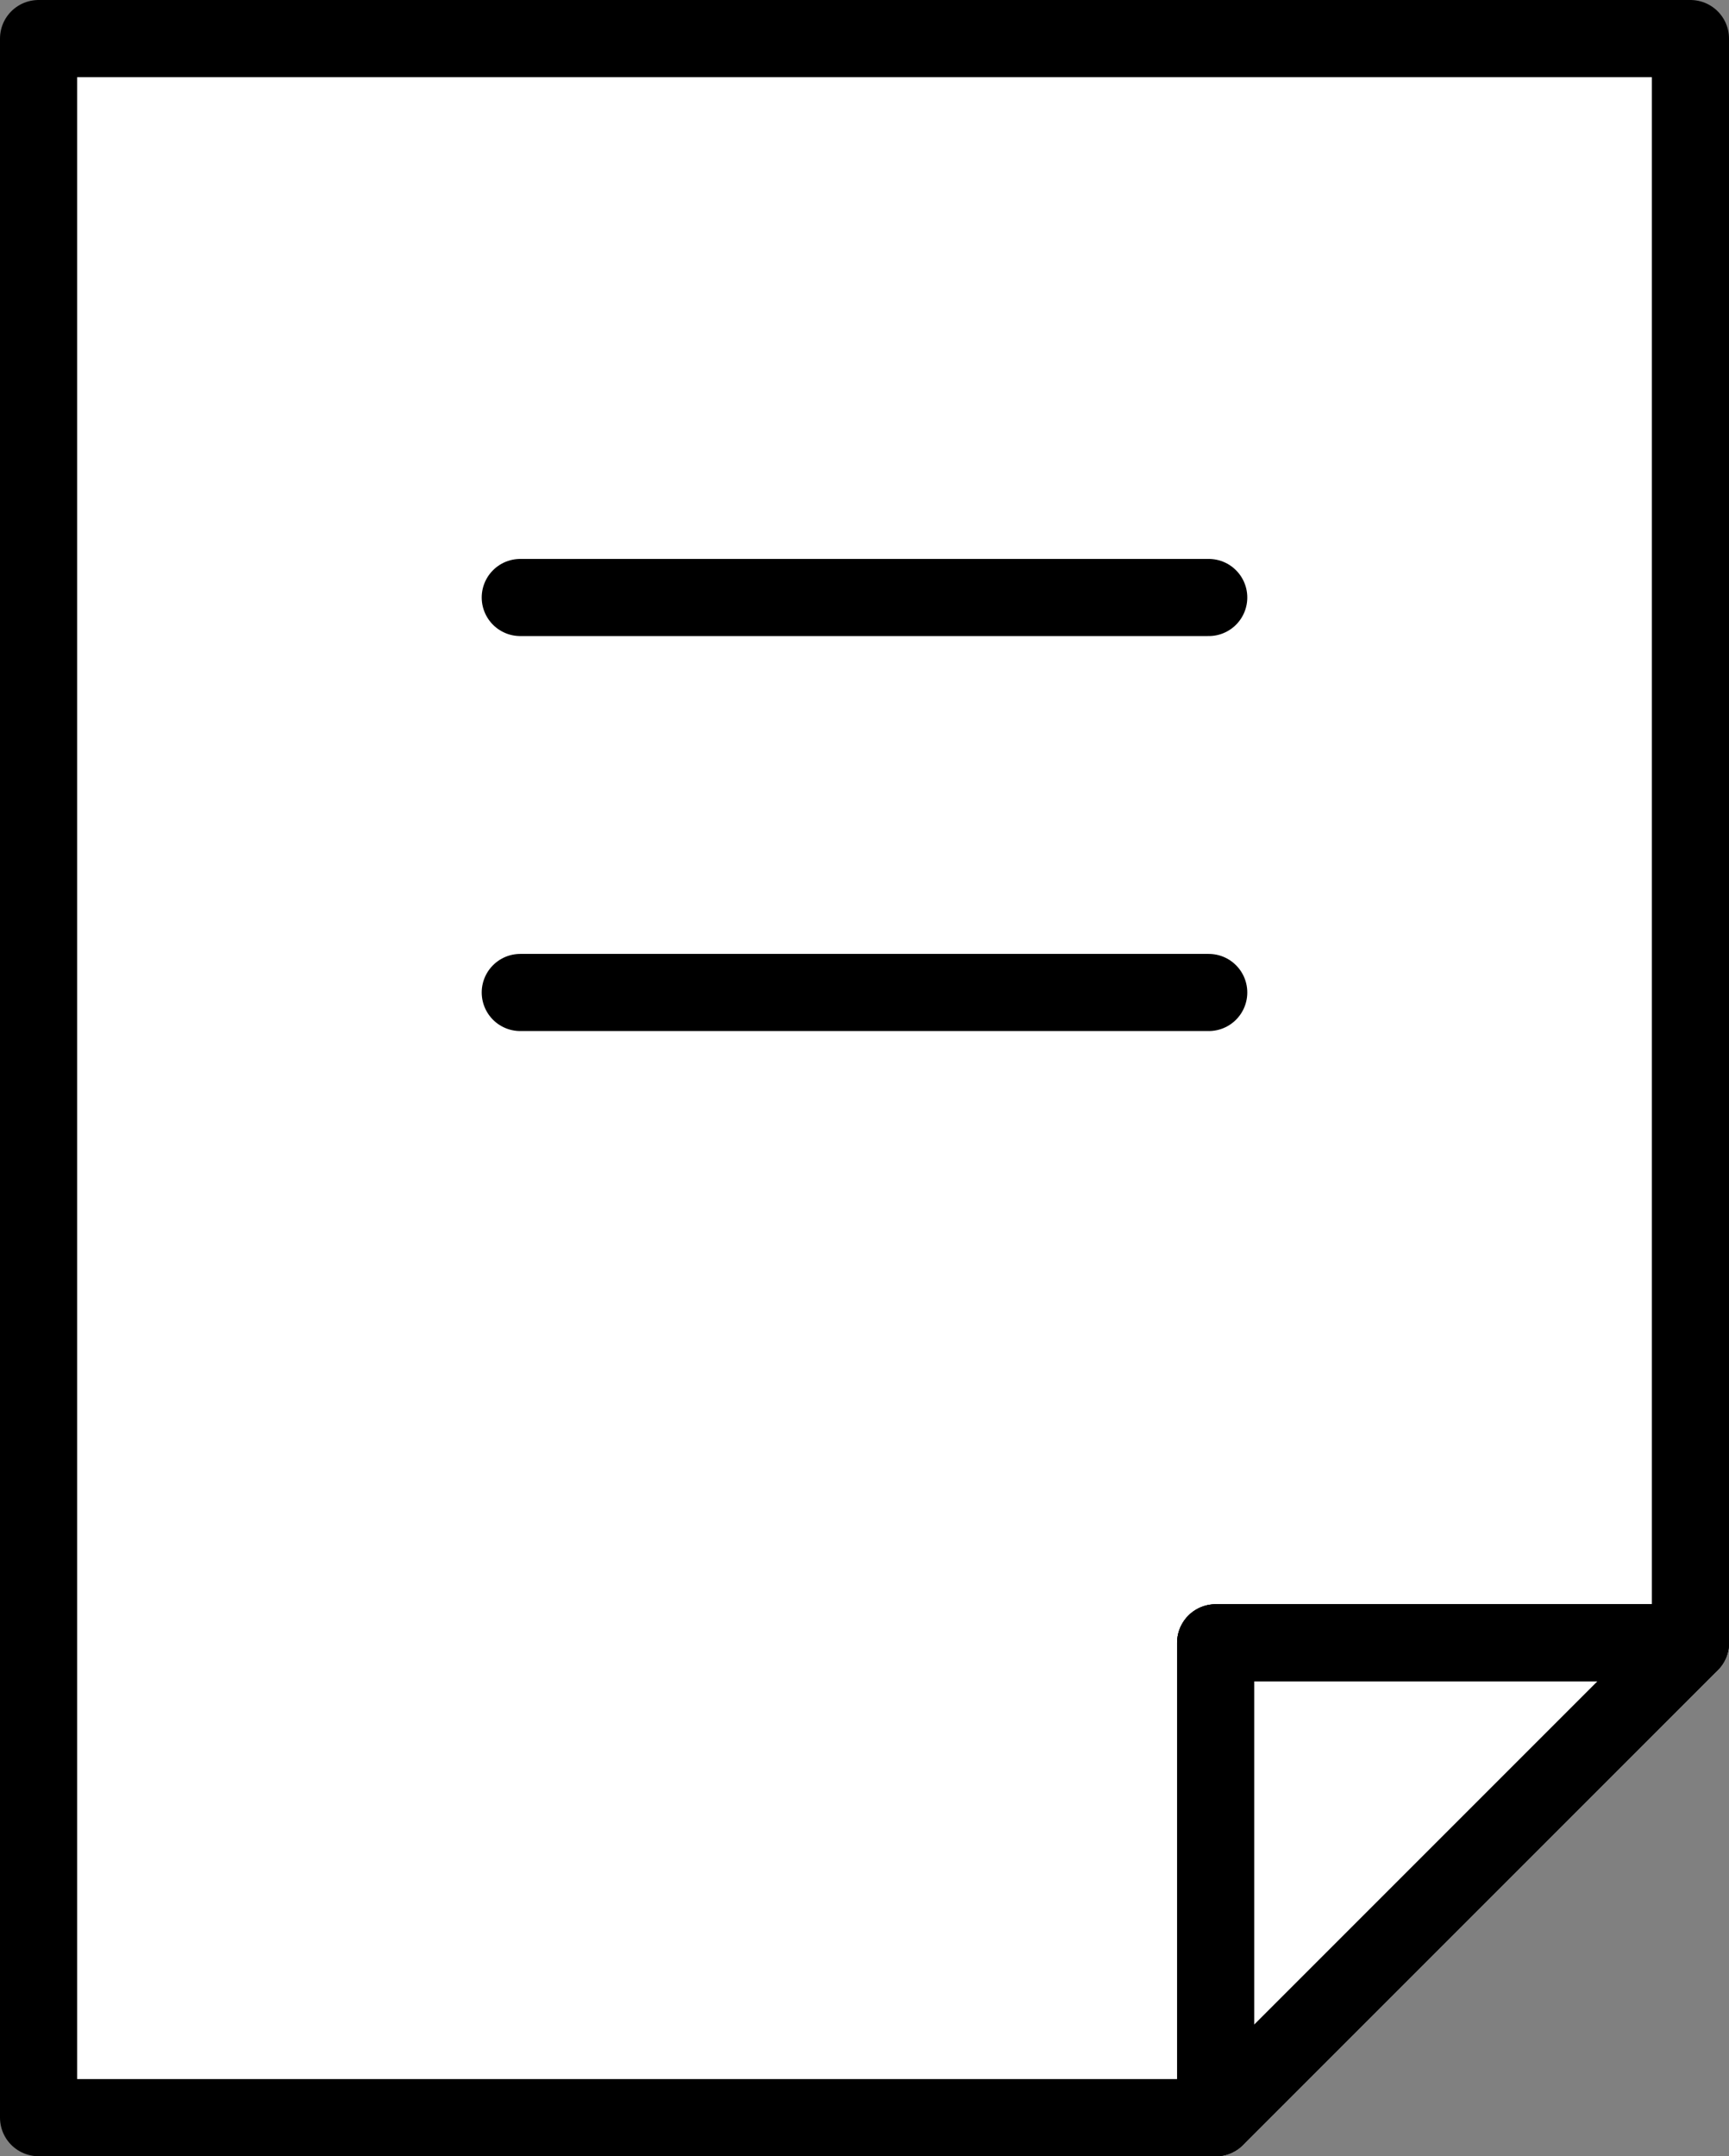
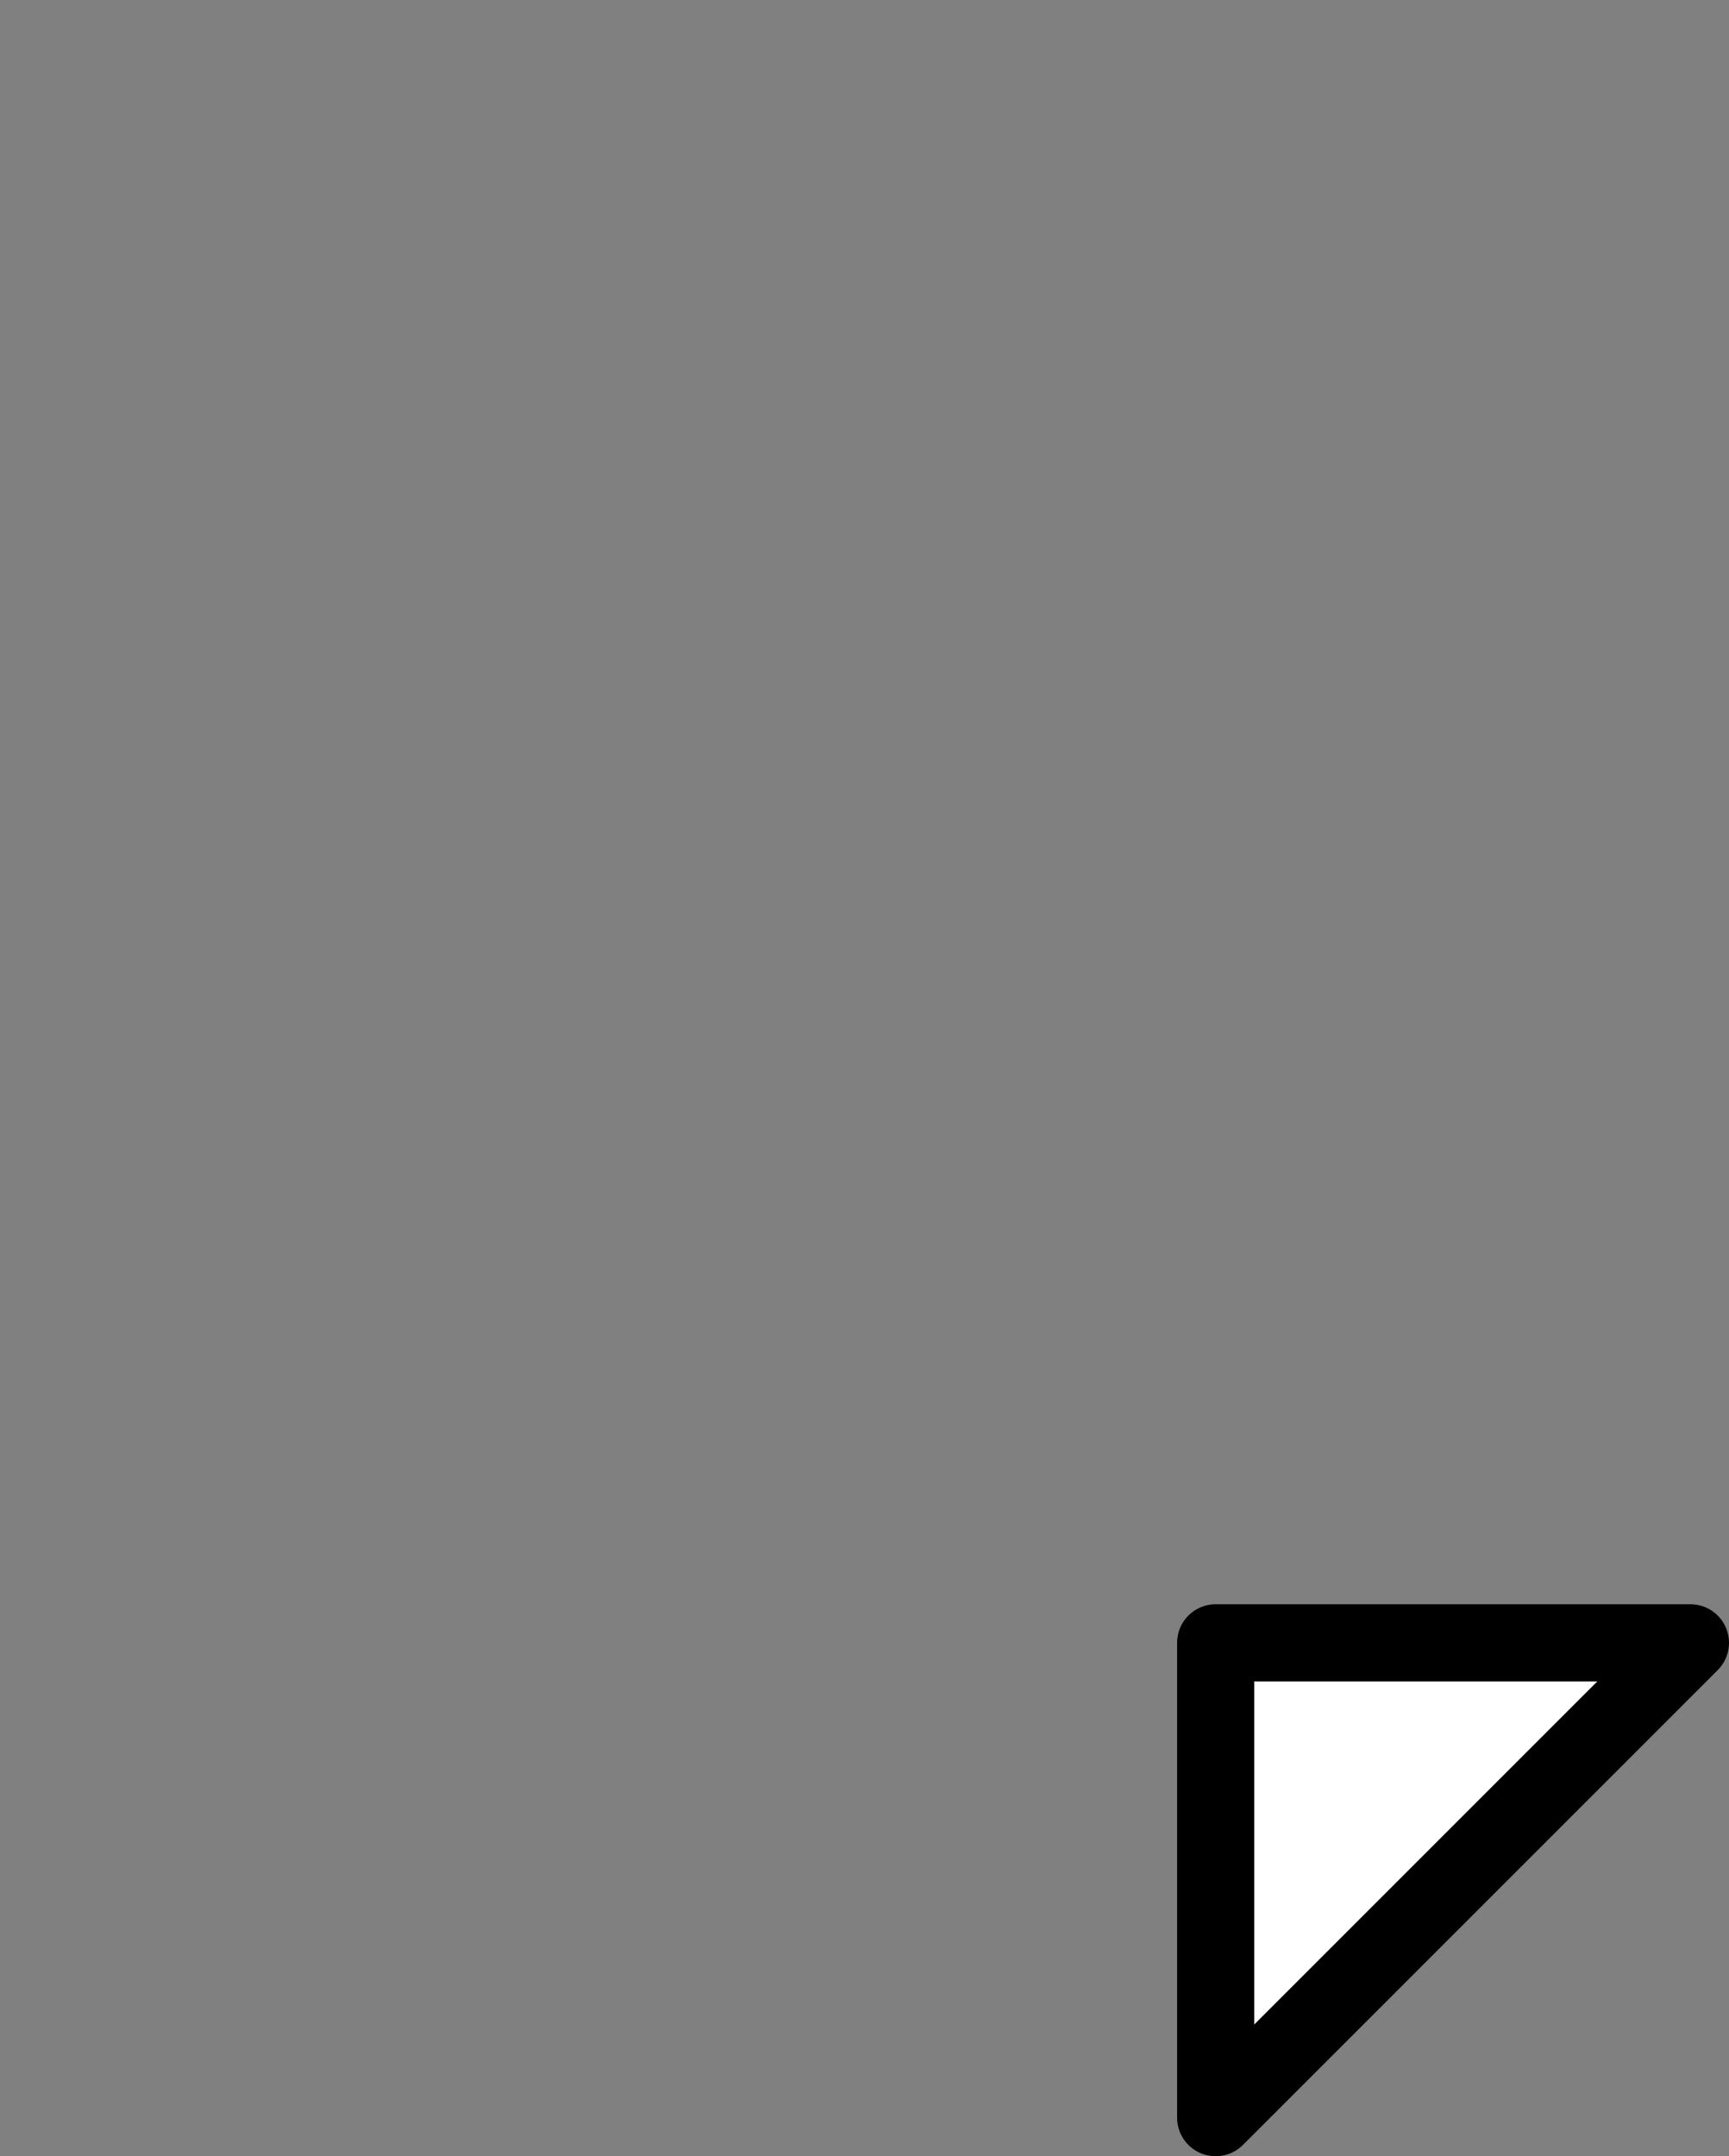
<svg xmlns="http://www.w3.org/2000/svg" id="_レイヤー_1" data-name="レイヤー 1" viewBox="0 0 44.83 55.9">
  <rect x="0" y="0" width="44.83" height="55.9" fill="#808080" stroke="none" />
  <defs>
    <style>
      .cls-1 {
        fill: #fff;
      }

      .cls-1, .cls-2 {
        stroke: #000;
        stroke-linecap: round;
        stroke-linejoin: round;
        stroke-width: 2px;
      }

      .cls-2 {
        fill: none;
      }
    </style>
  </defs>
  <g>
-     <polygon class="cls-1" points="43.83 1 43.83 42.59 31.52 42.59 31.52 54.9 1 54.9 1 1 43.83 1" />
-     <polygon class="cls-1" points="43.83 42.59 31.52 54.9 31.52 42.59 43.83 42.59" />
    <polygon class="cls-1" points="43.83 42.59 31.52 54.9 31.52 42.59 43.83 42.59" />
  </g>
  <g>
-     <line class="cls-2" x1="13.49" y1="15.49" x2="31.34" y2="15.49" />
-     <line class="cls-2" x1="13.49" y1="25.73" x2="31.34" y2="25.73" />
-   </g>
+     </g>
</svg>